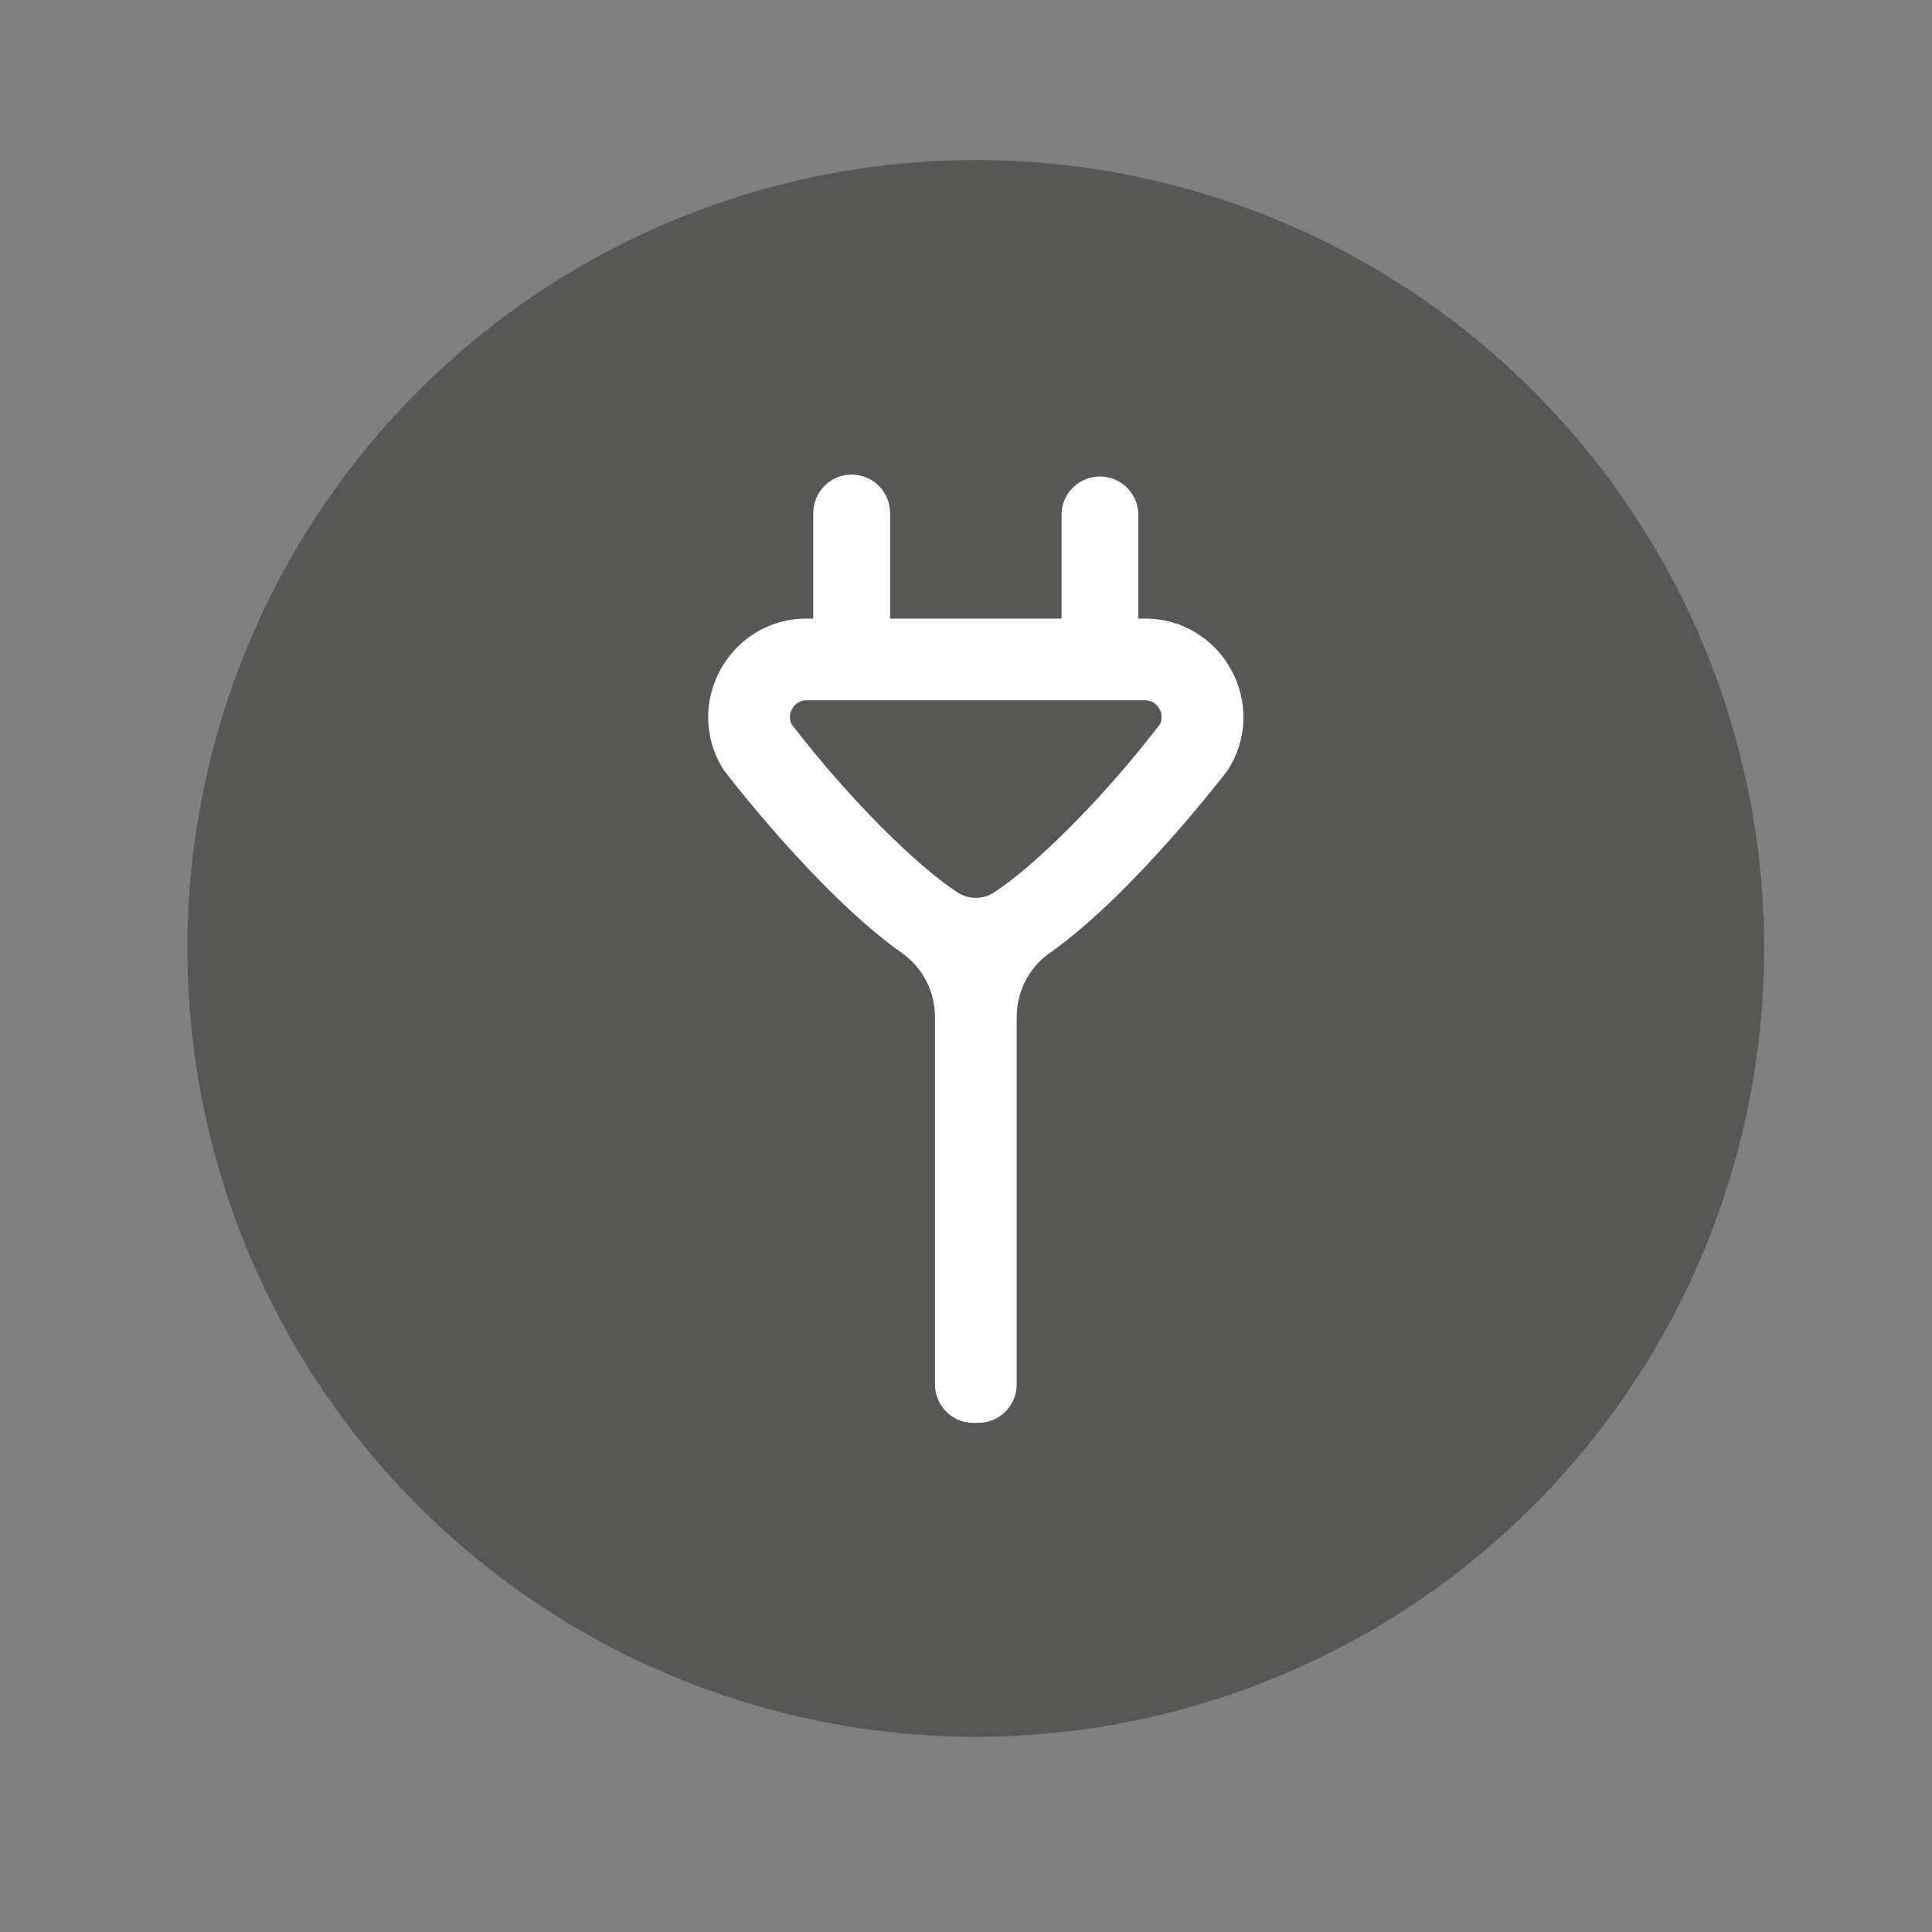
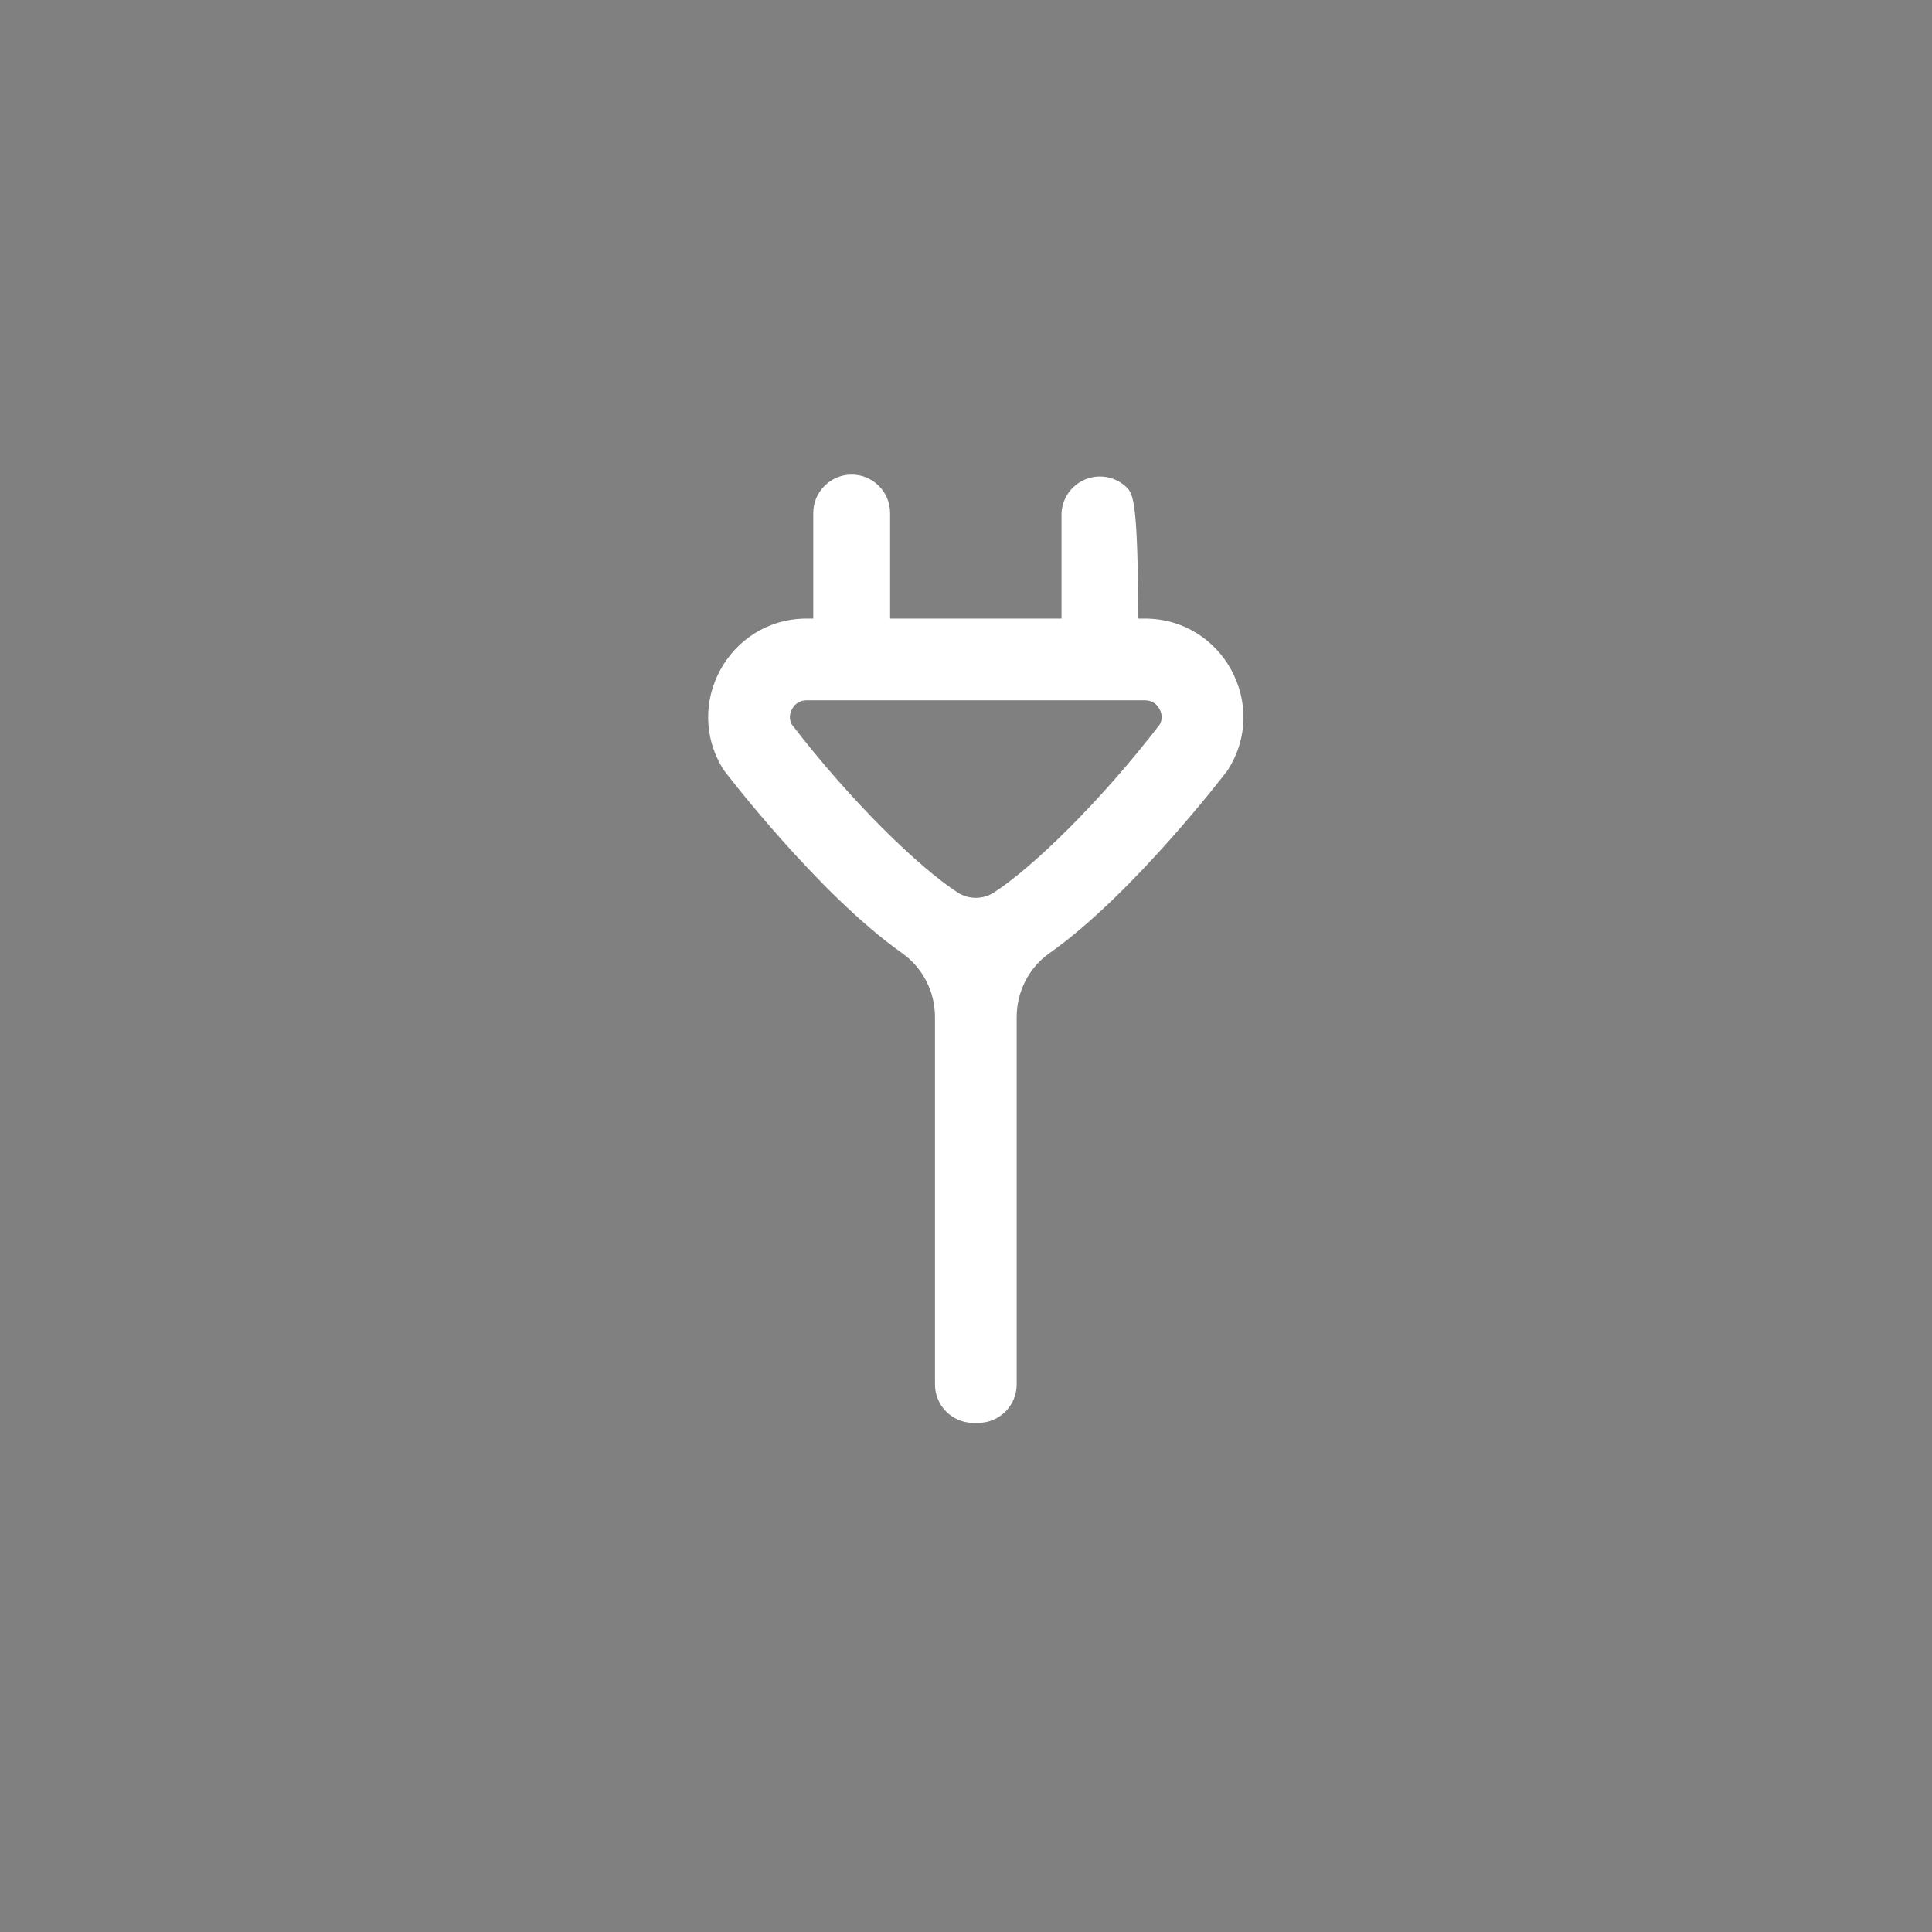
<svg xmlns="http://www.w3.org/2000/svg" width="52" height="52" viewBox="0 0 52 52" fill="none">
  <rect x="0" y="0" width="52" height="52" fill="#808080" stroke="none" />
-   <ellipse cx="26.263" cy="25.527" rx="21.219" ry="21.219" transform="rotate(-76.718 26.263 25.527)" fill="#575756" />
-   <path fill-rule="evenodd" clip-rule="evenodd" d="M31.218 19.496C29.615 21.584 27.79 23.351 26.754 24.02C26.608 24.115 26.437 24.166 26.263 24.166C26.089 24.166 25.919 24.115 25.773 24.02C24.736 23.35 22.913 21.584 21.309 19.496C21.275 19.433 21.258 19.361 21.26 19.289C21.262 19.217 21.282 19.146 21.32 19.084C21.356 19.011 21.413 18.95 21.483 18.908C21.553 18.867 21.634 18.846 21.715 18.849H30.811C30.989 18.849 31.122 18.928 31.208 19.084C31.284 19.224 31.286 19.363 31.218 19.496ZM30.811 16.649H30.637V13.808C30.624 13.543 30.509 13.293 30.317 13.11C30.125 12.927 29.869 12.825 29.604 12.825C29.338 12.825 29.084 12.927 28.891 13.11C28.699 13.293 28.584 13.543 28.571 13.808V16.649H23.957V13.808C23.957 13.237 23.494 12.774 22.923 12.774C22.353 12.774 21.889 13.237 21.889 13.808V16.649H21.715C19.617 16.649 18.349 18.972 19.487 20.736C19.487 20.736 22.01 24.054 24.277 25.651C24.552 25.846 24.776 26.105 24.931 26.405C25.085 26.705 25.166 27.038 25.165 27.375V37.263C25.165 37.834 25.627 38.297 26.197 38.297H26.33C26.901 38.297 27.364 37.834 27.364 37.263V27.376C27.364 26.691 27.691 26.045 28.252 25.651C30.517 24.054 33.04 20.736 33.04 20.736C34.178 18.972 32.911 16.649 30.811 16.649Z" fill="white" />
+   <path fill-rule="evenodd" clip-rule="evenodd" d="M31.218 19.496C29.615 21.584 27.79 23.351 26.754 24.02C26.608 24.115 26.437 24.166 26.263 24.166C26.089 24.166 25.919 24.115 25.773 24.02C24.736 23.35 22.913 21.584 21.309 19.496C21.275 19.433 21.258 19.361 21.26 19.289C21.262 19.217 21.282 19.146 21.32 19.084C21.356 19.011 21.413 18.95 21.483 18.908C21.553 18.867 21.634 18.846 21.715 18.849H30.811C30.989 18.849 31.122 18.928 31.208 19.084C31.284 19.224 31.286 19.363 31.218 19.496ZM30.811 16.649H30.637C30.624 13.543 30.509 13.293 30.317 13.11C30.125 12.927 29.869 12.825 29.604 12.825C29.338 12.825 29.084 12.927 28.891 13.11C28.699 13.293 28.584 13.543 28.571 13.808V16.649H23.957V13.808C23.957 13.237 23.494 12.774 22.923 12.774C22.353 12.774 21.889 13.237 21.889 13.808V16.649H21.715C19.617 16.649 18.349 18.972 19.487 20.736C19.487 20.736 22.01 24.054 24.277 25.651C24.552 25.846 24.776 26.105 24.931 26.405C25.085 26.705 25.166 27.038 25.165 27.375V37.263C25.165 37.834 25.627 38.297 26.197 38.297H26.33C26.901 38.297 27.364 37.834 27.364 37.263V27.376C27.364 26.691 27.691 26.045 28.252 25.651C30.517 24.054 33.04 20.736 33.04 20.736C34.178 18.972 32.911 16.649 30.811 16.649Z" fill="white" />
</svg>